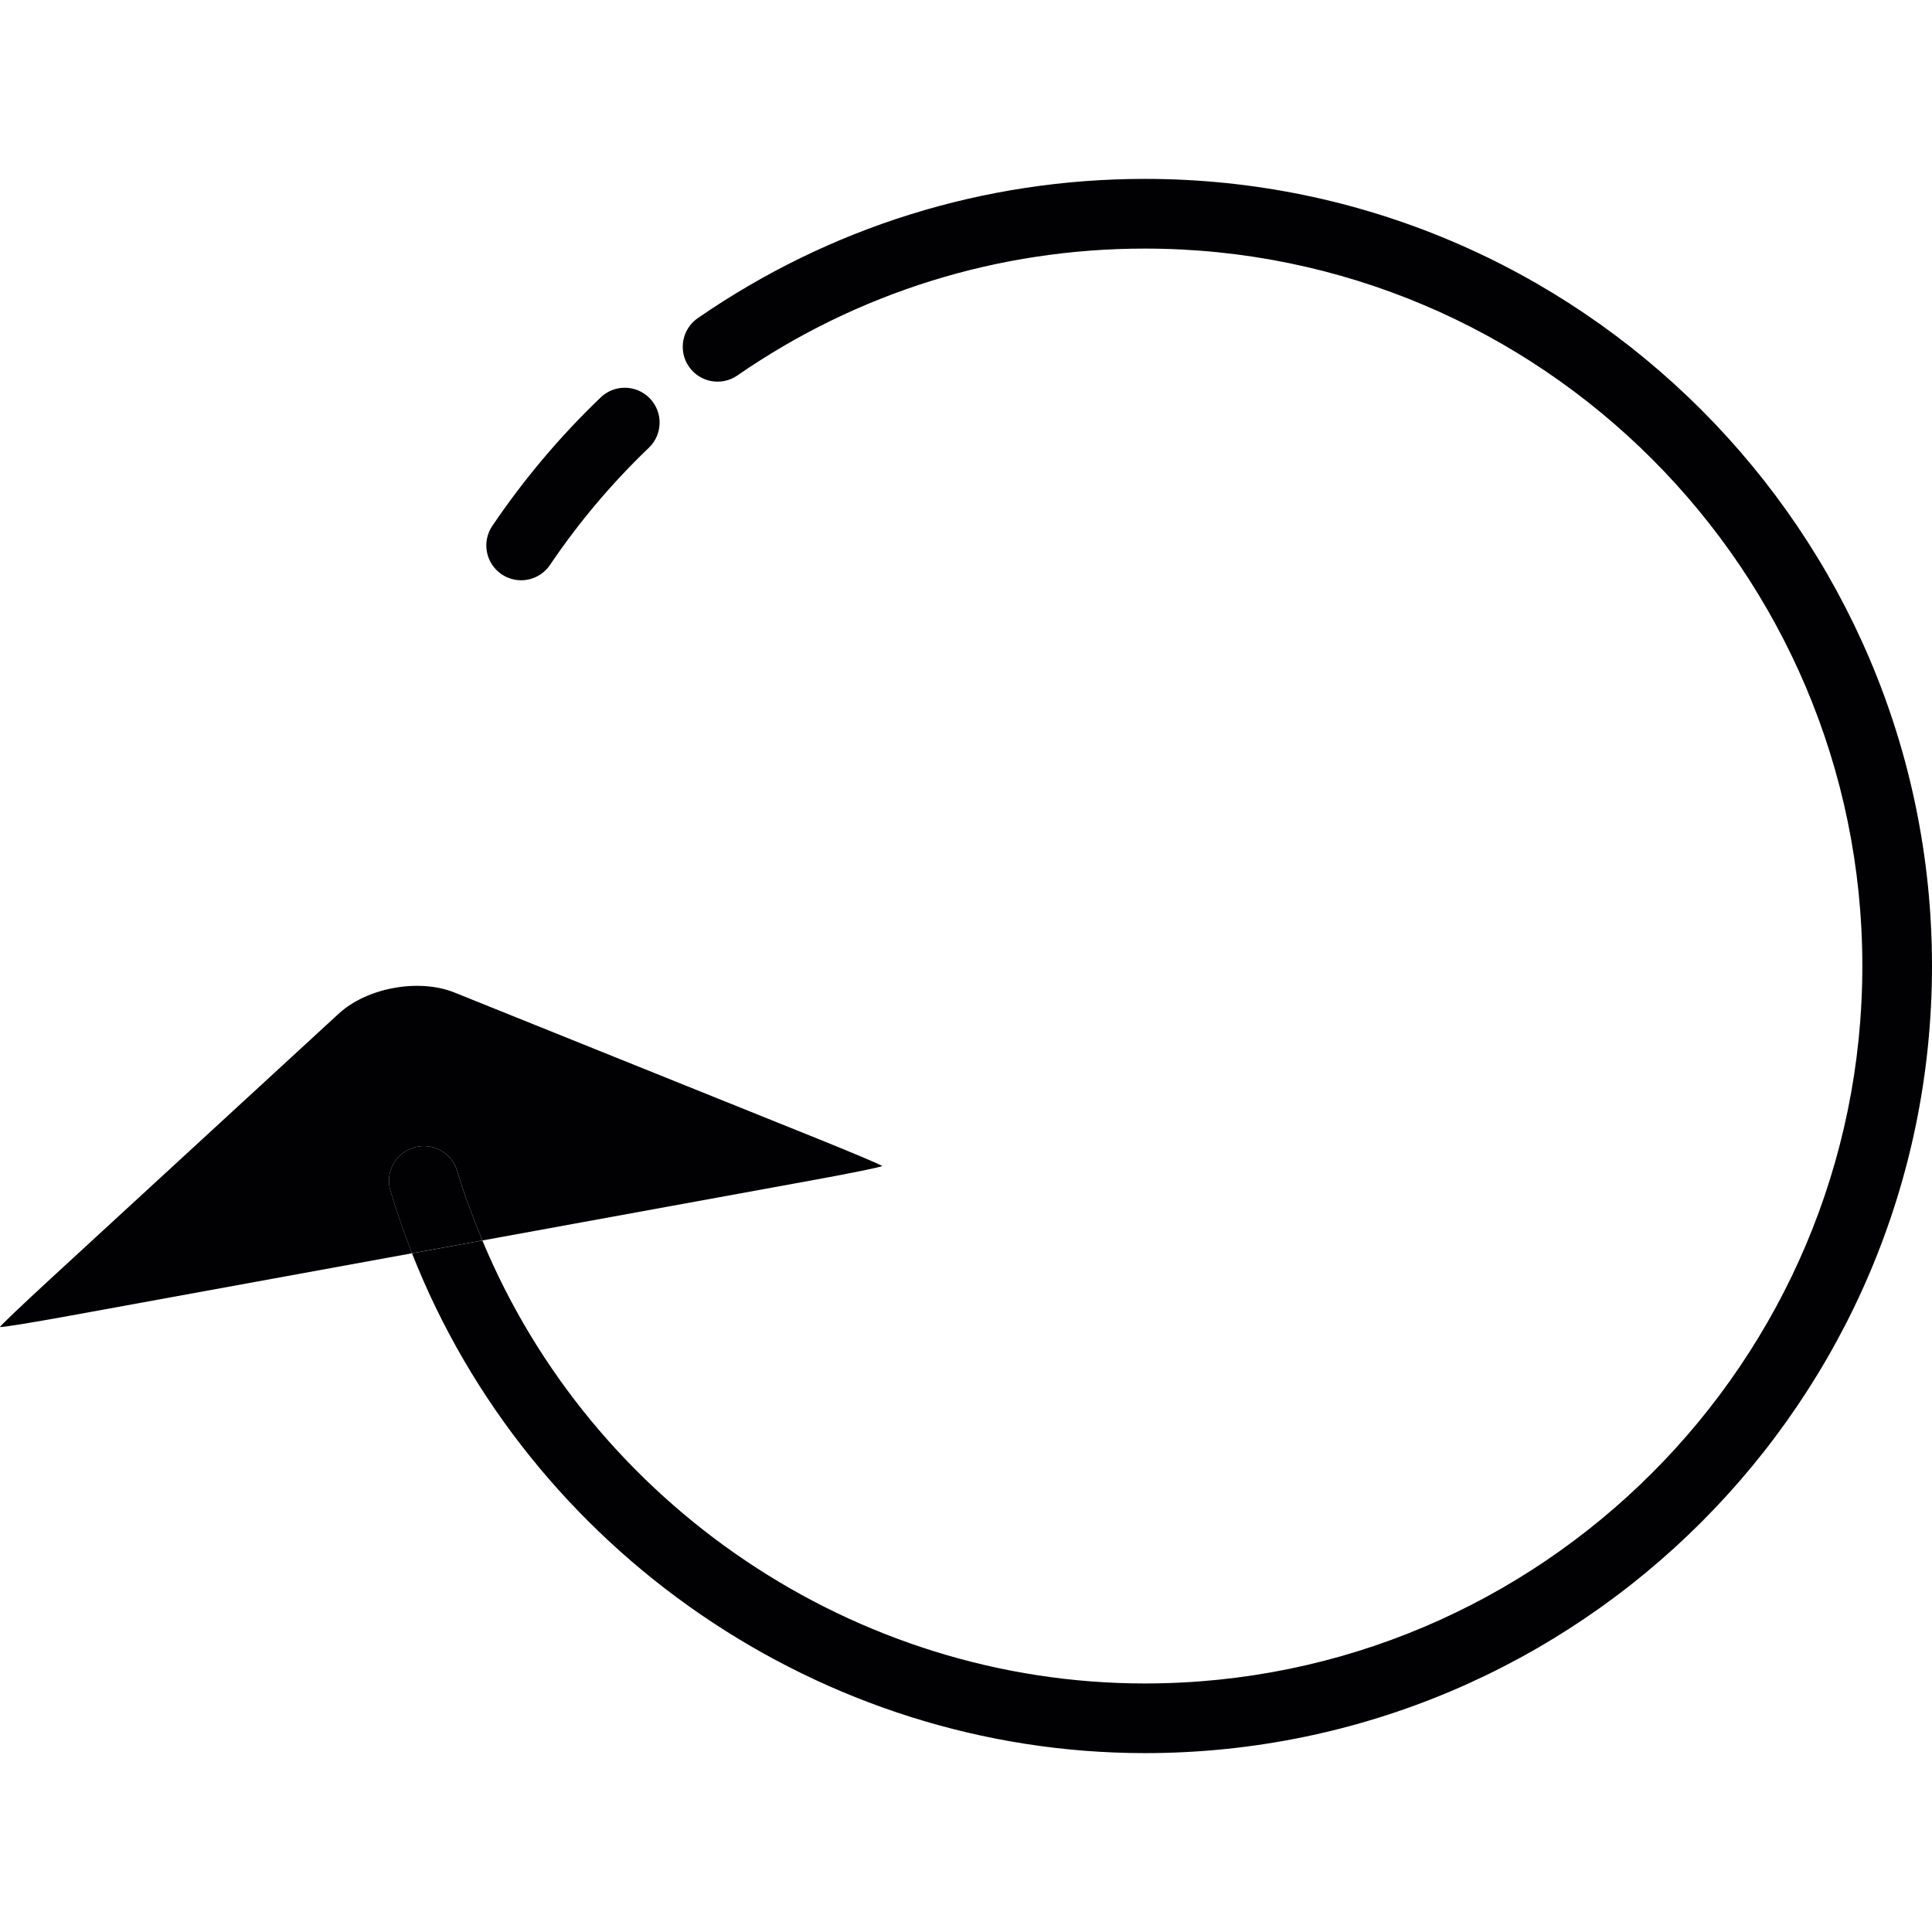
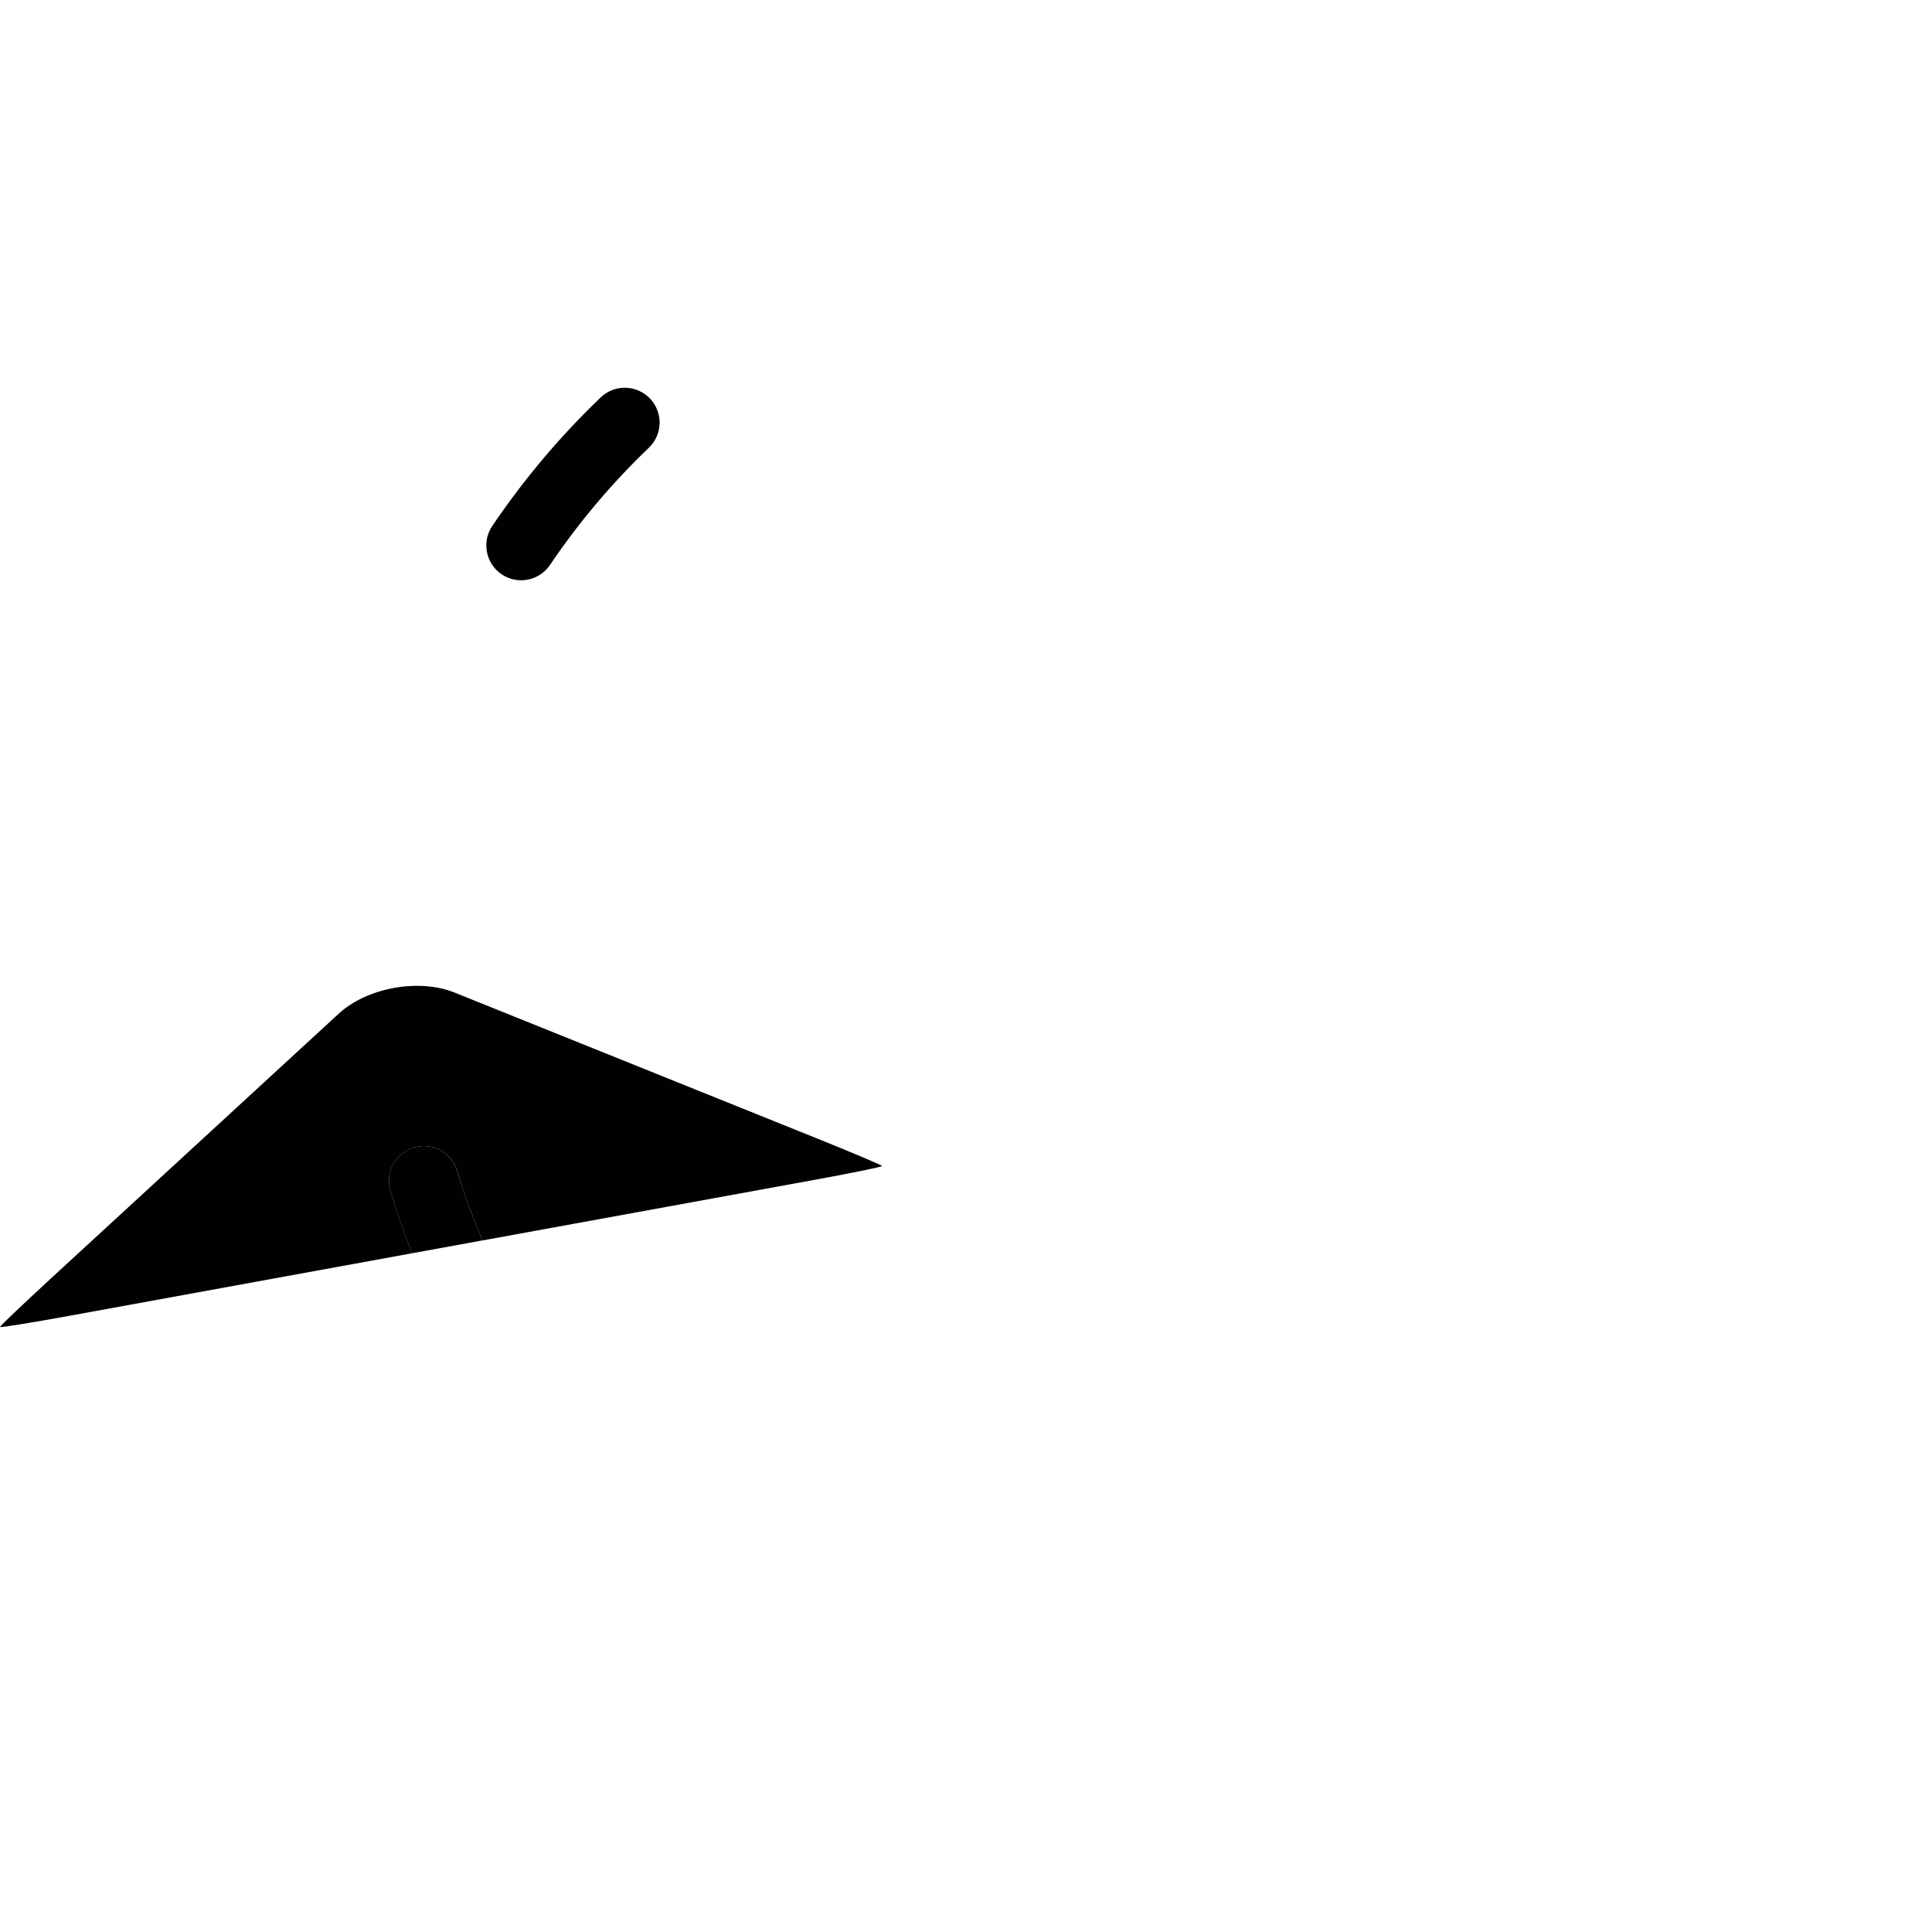
<svg xmlns="http://www.w3.org/2000/svg" version="1.1" id="Capa_1" x="0px" y="0px" viewBox="0 0 450.925 450.925" style="enable-background:new 0 0 450.925 450.925;" xml:space="preserve">
  <g>
-     <path style="fill:#010002;" d="M267.219,41.753c-37.522,0-73.604,11.242-104.363,32.506c-3.69,2.552-4.617,7.616-2.065,11.307   c2.561,3.699,7.608,4.625,11.315,2.065c28.027-19.379,60.916-29.612,95.112-29.612c92.332,0,167.449,75.116,167.449,167.449   s-75.116,167.449-167.449,167.449c-67.744,0-128.992-41.773-154.63-103.387l-16.42,2.999   c27.296,69.386,95.543,116.645,171.05,116.645c101.29,0,183.706-82.408,183.706-183.706S368.517,41.753,267.219,41.753z" />
    <path style="fill:#010002;" d="M140.21,92.751c-9.462,9.047-17.972,19.151-25.312,30.003c-2.512,3.715-1.536,8.771,2.178,11.282   c1.398,0.943,2.983,1.398,4.544,1.398c2.609,0,5.17-1.252,6.747-3.577c6.69-9.901,14.453-19.11,23.077-27.353   c3.243-3.105,3.357-8.25,0.252-11.494S143.453,89.646,140.21,92.751z" />
    <path style="fill:#010002;" d="M96.6,267.824c4.308-1.276,8.828,1.162,10.112,5.471c1.658,5.56,3.682,10.941,5.885,16.225   l77.368-14.119c8.836-1.609,15.965-3.073,15.924-3.26c-0.033-0.179-6.812-3.048-15.144-6.405l-84.651-34.075   c-8.332-3.357-20.443-1.146-27.044,4.934L11.9,298.372c-6.609,6.08-11.933,11.161-11.9,11.339   c0.033,0.187,7.218-0.967,16.054-2.577l80.115-14.623c-1.87-4.763-3.568-9.624-5.048-14.583   C89.845,273.628,92.292,269.101,96.6,267.824z" />
    <path style="fill:#010002;" d="M106.704,273.295c-1.284-4.308-5.796-6.747-10.112-5.471c-4.3,1.276-6.755,5.804-5.471,10.104   c1.479,4.967,3.17,9.819,5.048,14.583l16.42-2.999C110.394,284.228,108.362,278.855,106.704,273.295z" />
  </g>
  <g>
</g>
  <g>
</g>
  <g>
</g>
  <g>
</g>
  <g>
</g>
  <g>
</g>
  <g>
</g>
  <g>
</g>
  <g>
</g>
  <g>
</g>
  <g>
</g>
  <g>
</g>
  <g>
</g>
  <g>
</g>
  <g>
</g>
</svg>